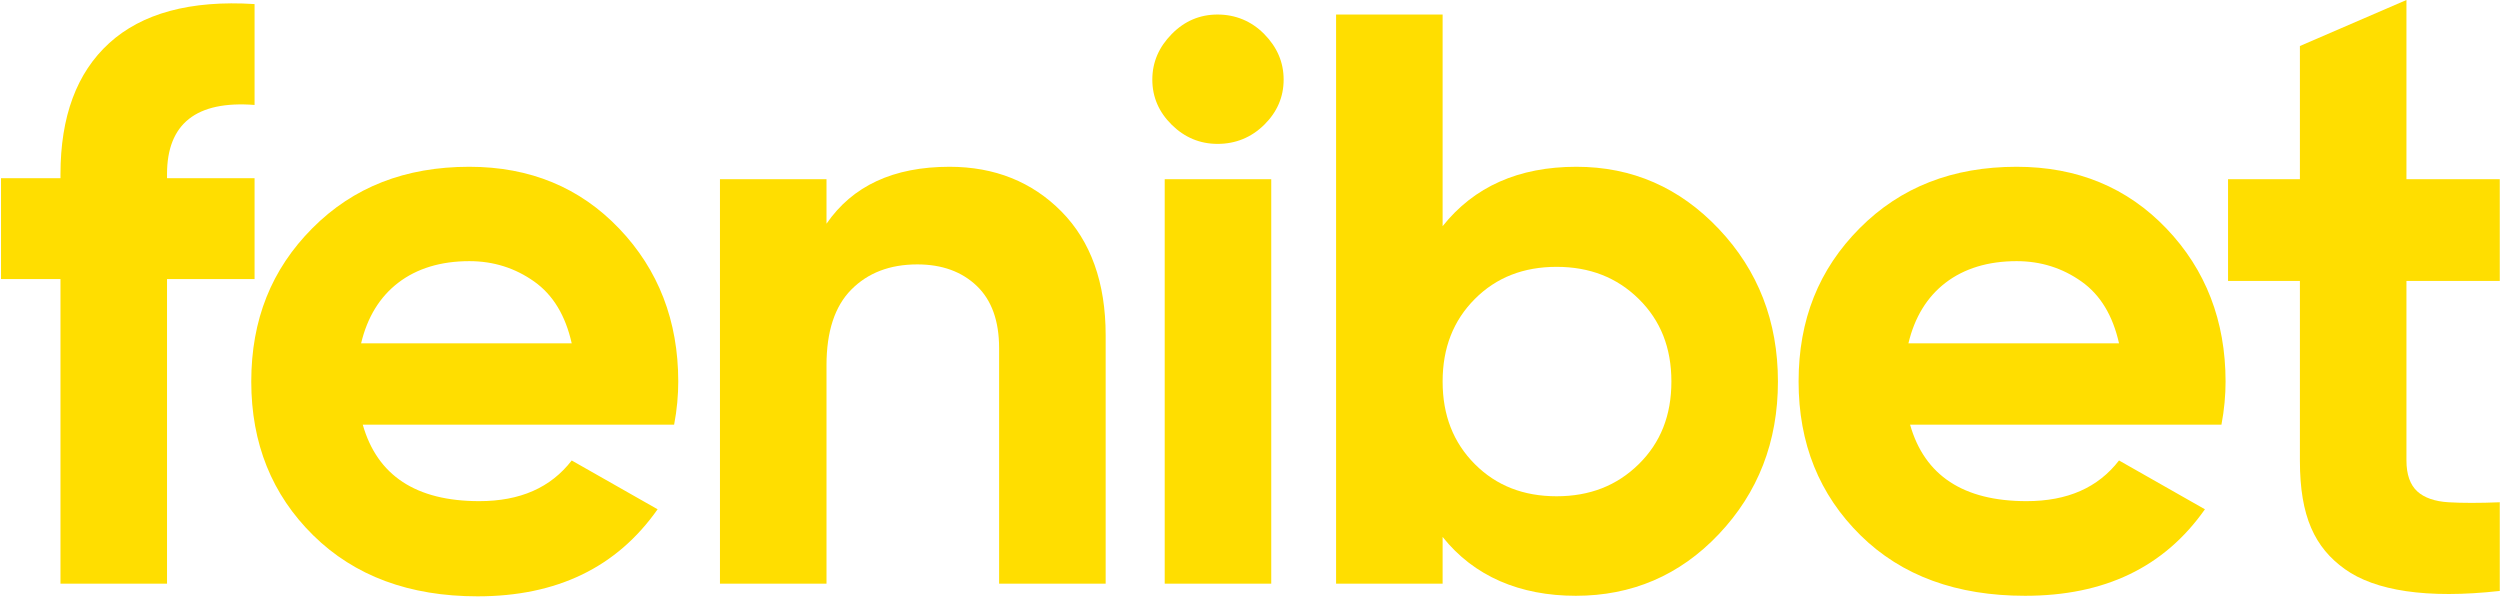
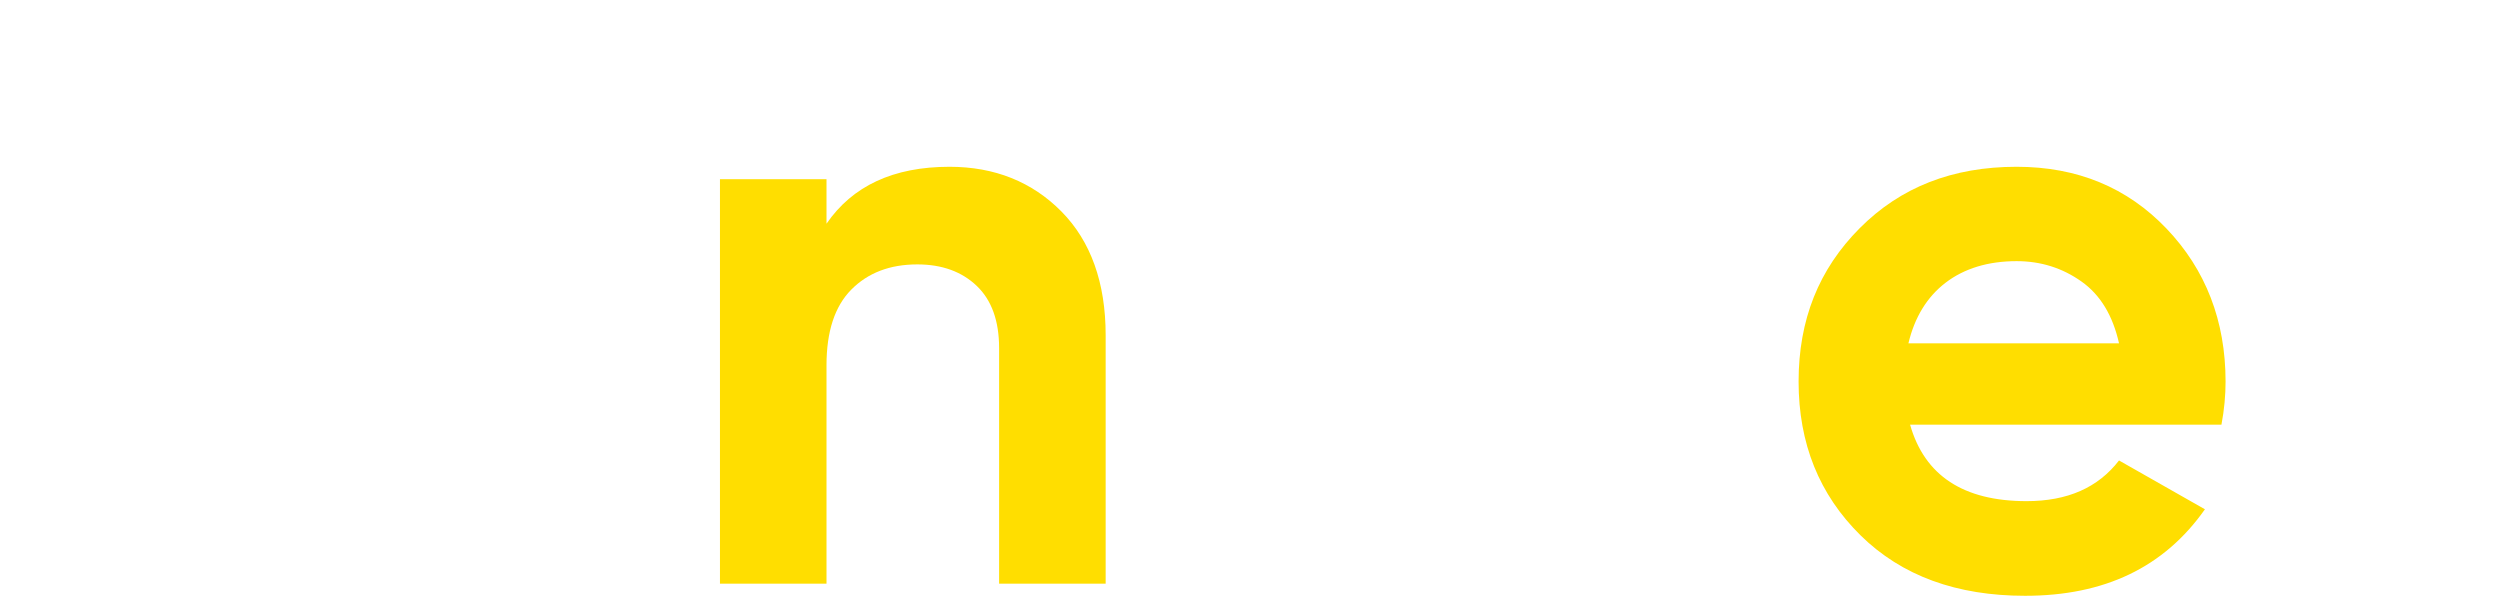
<svg xmlns="http://www.w3.org/2000/svg" width="1594" height="381" viewBox="0 0 1594 381" fill="none">
-   <path d="M162.312 66.915C125.188 64.062 106.494 78.845 106.494 111.006V113.599H162.312V177.92H106.494V372.155H38.563V177.92H0.648V113.599H38.563V111.006C38.563 74.436 48.832 46.425 69.632 27.492C90.432 8.559 121.238 7.86781e-05 162.312 2.594V66.915Z" fill="#FFDE00" />
-   <path d="M231.296 270.771C240.511 303.19 265.261 319.53 305.545 319.53C331.612 319.53 351.096 310.971 364.524 293.594L419.289 324.717C393.223 361.805 355.045 380.22 304.492 380.22C261.048 380.22 226.03 367.252 199.7 341.316C173.371 315.38 160.206 282.701 160.206 243.279C160.206 203.856 173.107 171.696 199.174 145.5C225.24 119.305 258.415 106.337 299.226 106.337C337.931 106.337 369.79 119.564 394.803 145.76C419.816 171.955 432.454 204.634 432.454 243.279C432.454 251.837 431.664 261.174 429.821 270.771H231.296ZM230.243 218.899H364.524C360.574 201.262 352.675 188.035 340.564 179.476C328.452 170.917 314.761 166.508 299.226 166.508C281.059 166.508 265.788 171.177 253.939 180.254C242.091 189.332 234.192 202.3 230.243 218.899Z" fill="#FFDE00" />
  <path d="M605.44 106.337C634.139 106.337 658.099 115.933 676.793 134.867C695.487 153.8 704.966 180.254 704.966 213.712V372.155H637.035V222.011C637.035 204.634 632.296 191.407 622.817 182.329C613.339 173.252 600.701 168.583 584.903 168.583C567.262 168.583 553.307 174.03 542.775 184.664C532.243 195.297 526.977 211.377 526.977 232.904V372.155H459.047V114.272H526.977V142.647C543.565 118.527 569.631 106.337 605.44 106.337Z" fill="#FFDE00" />
-   <path d="M776.319 91.741C764.997 91.741 755.255 87.592 747.093 79.552C738.931 71.511 734.718 61.915 734.718 50.763C734.718 39.61 738.931 30.014 747.093 21.715C755.255 13.415 764.997 9.265 776.319 9.265C787.641 9.265 797.909 13.415 806.071 21.715C814.234 30.014 818.446 39.61 818.446 50.763C818.446 61.915 814.234 71.511 806.071 79.552C797.909 87.592 787.904 91.741 776.319 91.741ZM742.617 372.155V114.272H810.547V372.155H742.617Z" fill="#FFDE00" />
-   <path d="M1005.12 106.337C1040.67 106.337 1070.95 119.564 1095.96 146.019C1120.97 172.474 1133.61 204.893 1133.61 243.279C1133.61 281.664 1120.97 314.083 1095.96 340.538C1070.95 366.993 1040.28 379.876 1004.74 379.876C969.192 379.876 939.826 367.511 919.815 342.354V372.155H851.885V9.265H919.815V144.204C939.826 119.046 968.262 106.337 1005.12 106.337ZM940.352 295.928C954.044 309.674 971.421 316.418 992.485 316.418C1013.55 316.418 1030.93 309.674 1044.88 295.928C1058.84 282.182 1065.68 264.805 1065.68 243.279C1065.68 221.752 1058.84 204.375 1044.88 190.629C1030.93 176.883 1013.55 170.139 992.485 170.139C971.421 170.139 954.044 176.883 940.352 190.629C926.661 204.375 919.815 221.752 919.815 243.279C919.815 264.805 926.661 282.182 940.352 295.928Z" fill="#FFDE00" />
  <path d="M1217.87 270.771C1227.08 303.19 1251.83 319.53 1292.12 319.53C1318.18 319.53 1337.67 310.971 1351.09 293.594L1405.86 324.717C1379.79 361.805 1341.74 379.876 1291.19 379.876C1247.74 379.876 1212.6 367.252 1186.27 341.316C1159.94 315.38 1146.78 282.701 1146.78 243.279C1146.78 203.856 1159.68 171.696 1185.74 145.5C1211.81 119.305 1244.99 106.337 1285.8 106.337C1324.5 106.337 1356.36 119.564 1381.37 145.76C1406.39 171.955 1419.02 204.634 1419.02 243.279C1419.02 251.837 1418.23 261.174 1416.39 270.771H1217.87ZM1216.81 218.899H1351.09C1347.14 201.262 1339.25 188.035 1327.13 179.476C1315.02 170.917 1301.33 166.508 1285.8 166.508C1267.63 166.508 1252.36 171.177 1240.51 180.254C1228.66 189.332 1220.76 202.3 1216.81 218.899Z" fill="#FFDE00" />
-   <path d="M1593.85 179.128H1534.35V293.534C1534.35 302.612 1536.72 309.096 1541.19 313.246C1545.67 317.395 1552.52 319.73 1561.2 320.248C1569.89 320.767 1580.95 320.767 1593.85 320.248V376.787C1547.25 381.974 1514.34 376.635 1495.12 362.889C1475.9 349.143 1466.42 329.326 1466.42 293.794V179.128H1420.6V114.272H1466.42V29.34L1534.35 0V114.272H1593.85V179.128Z" fill="#FFDE00" />
</svg>